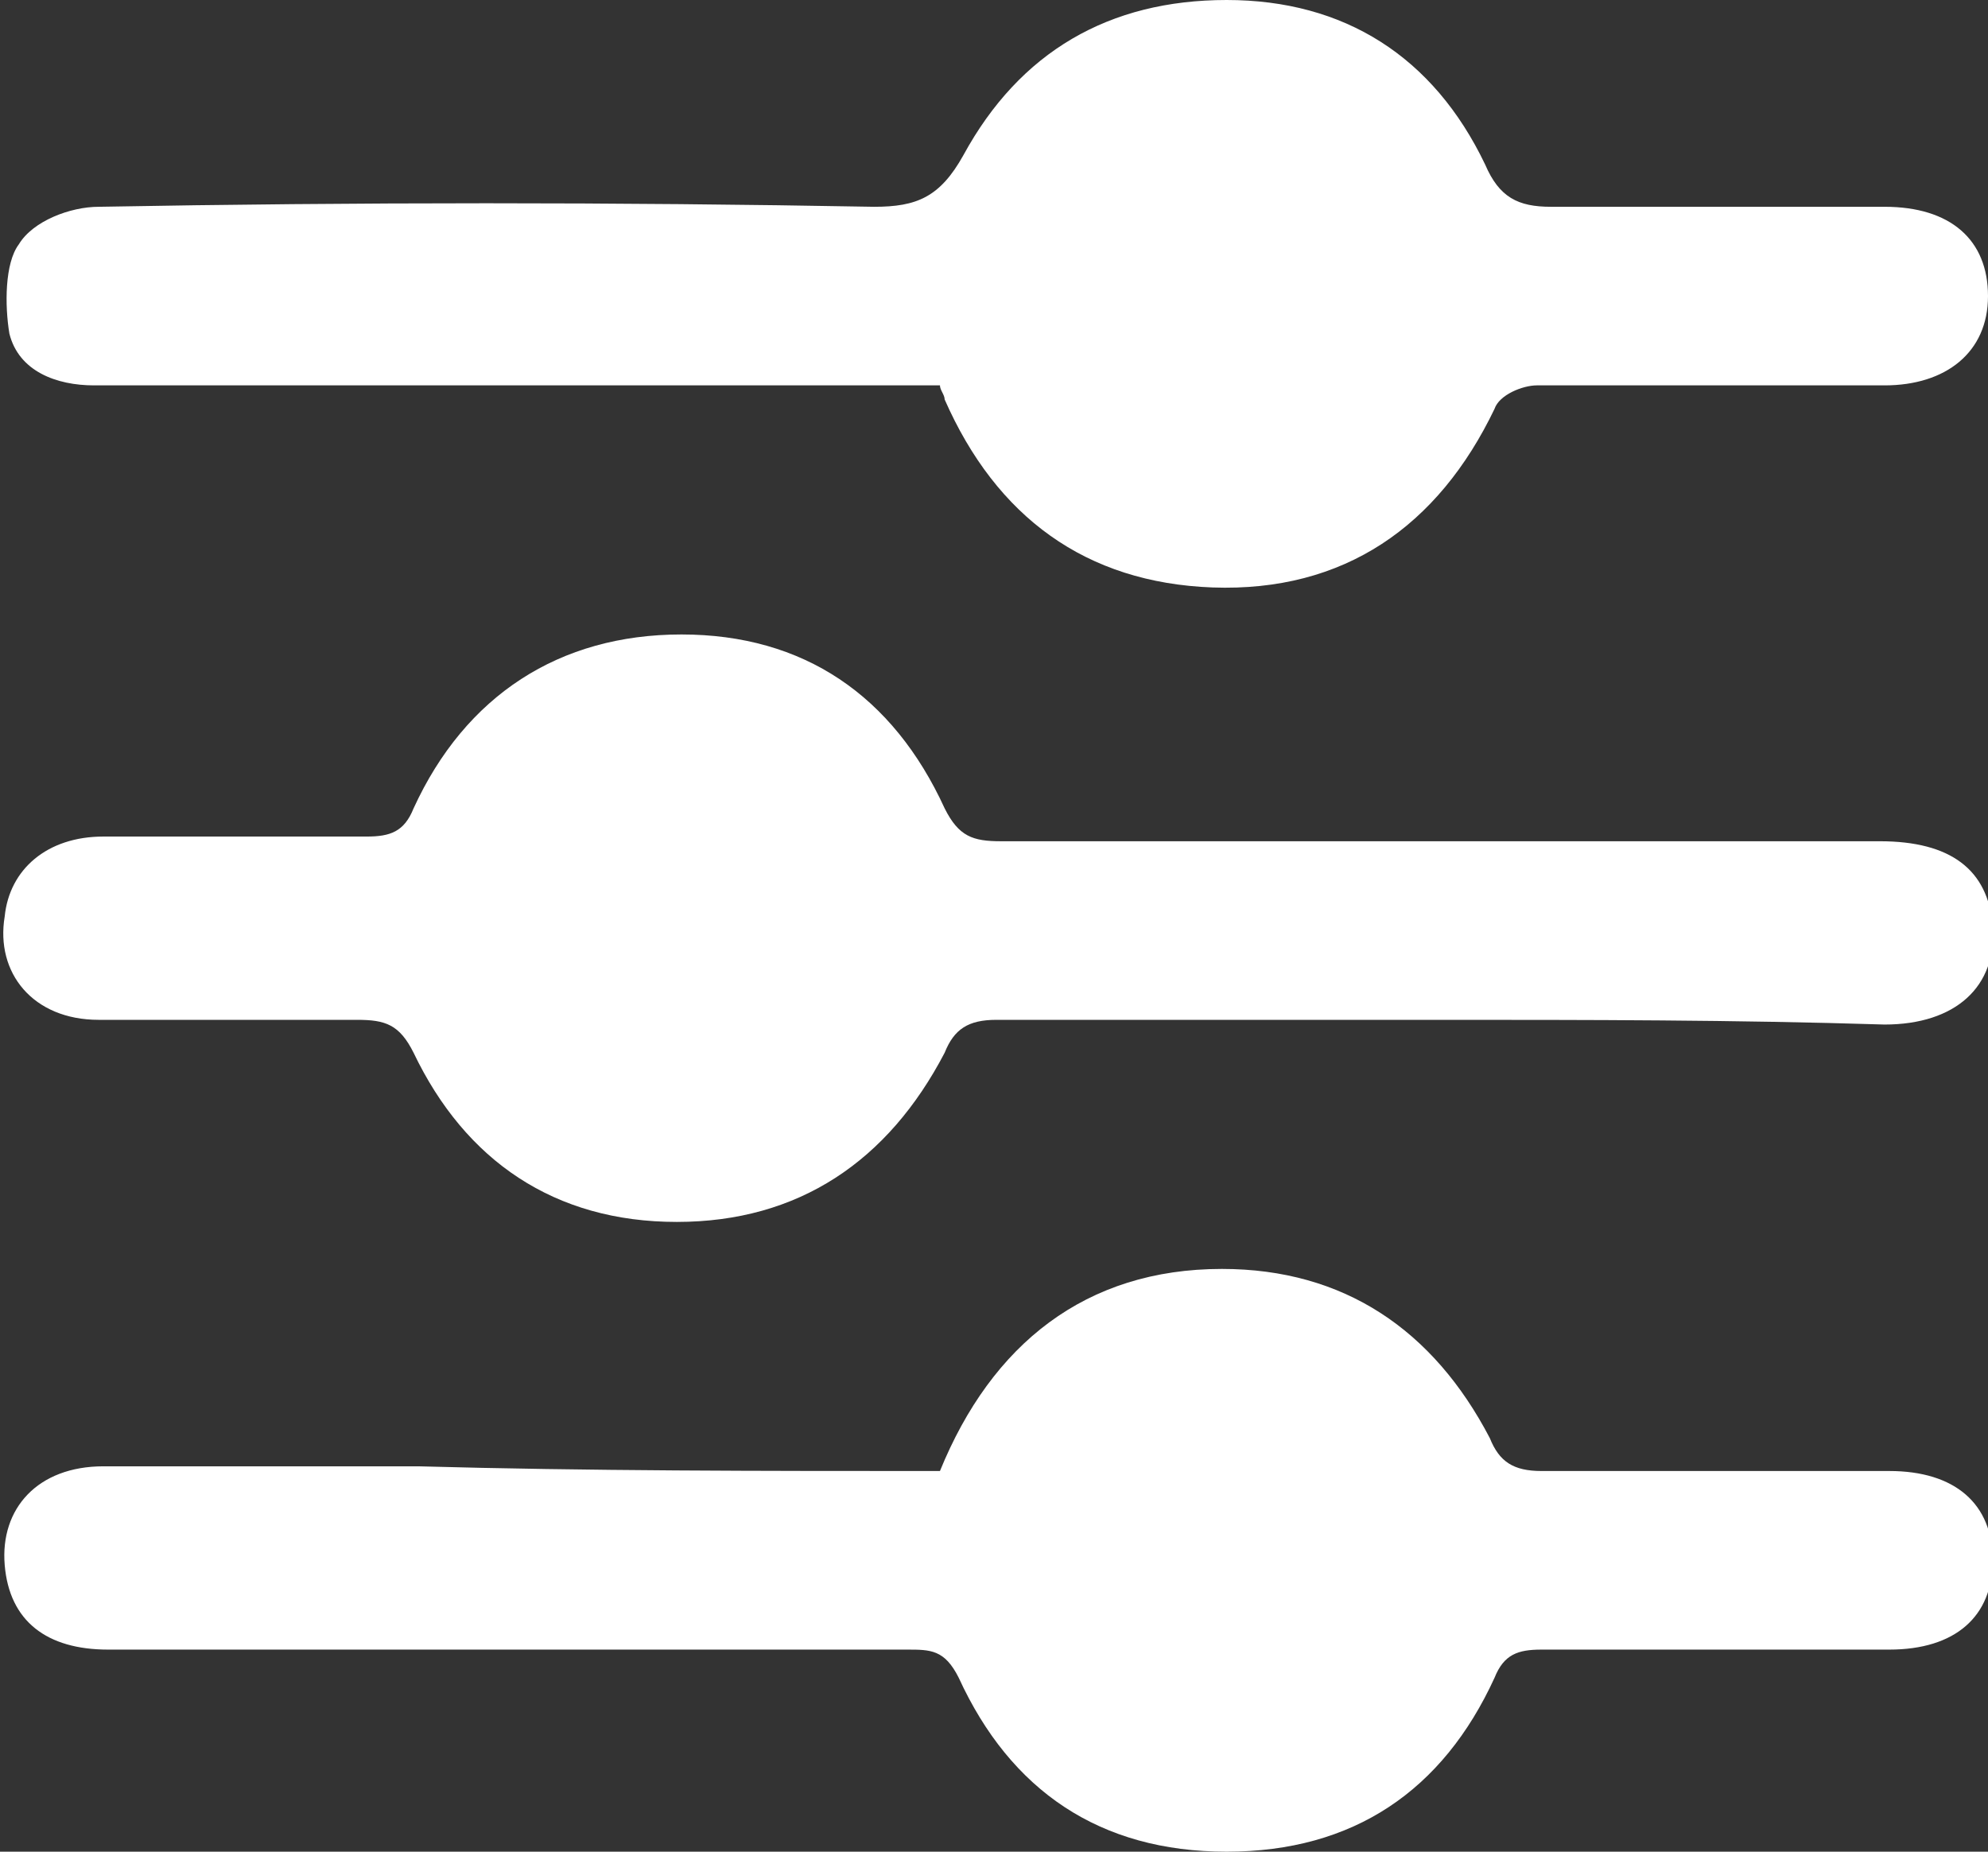
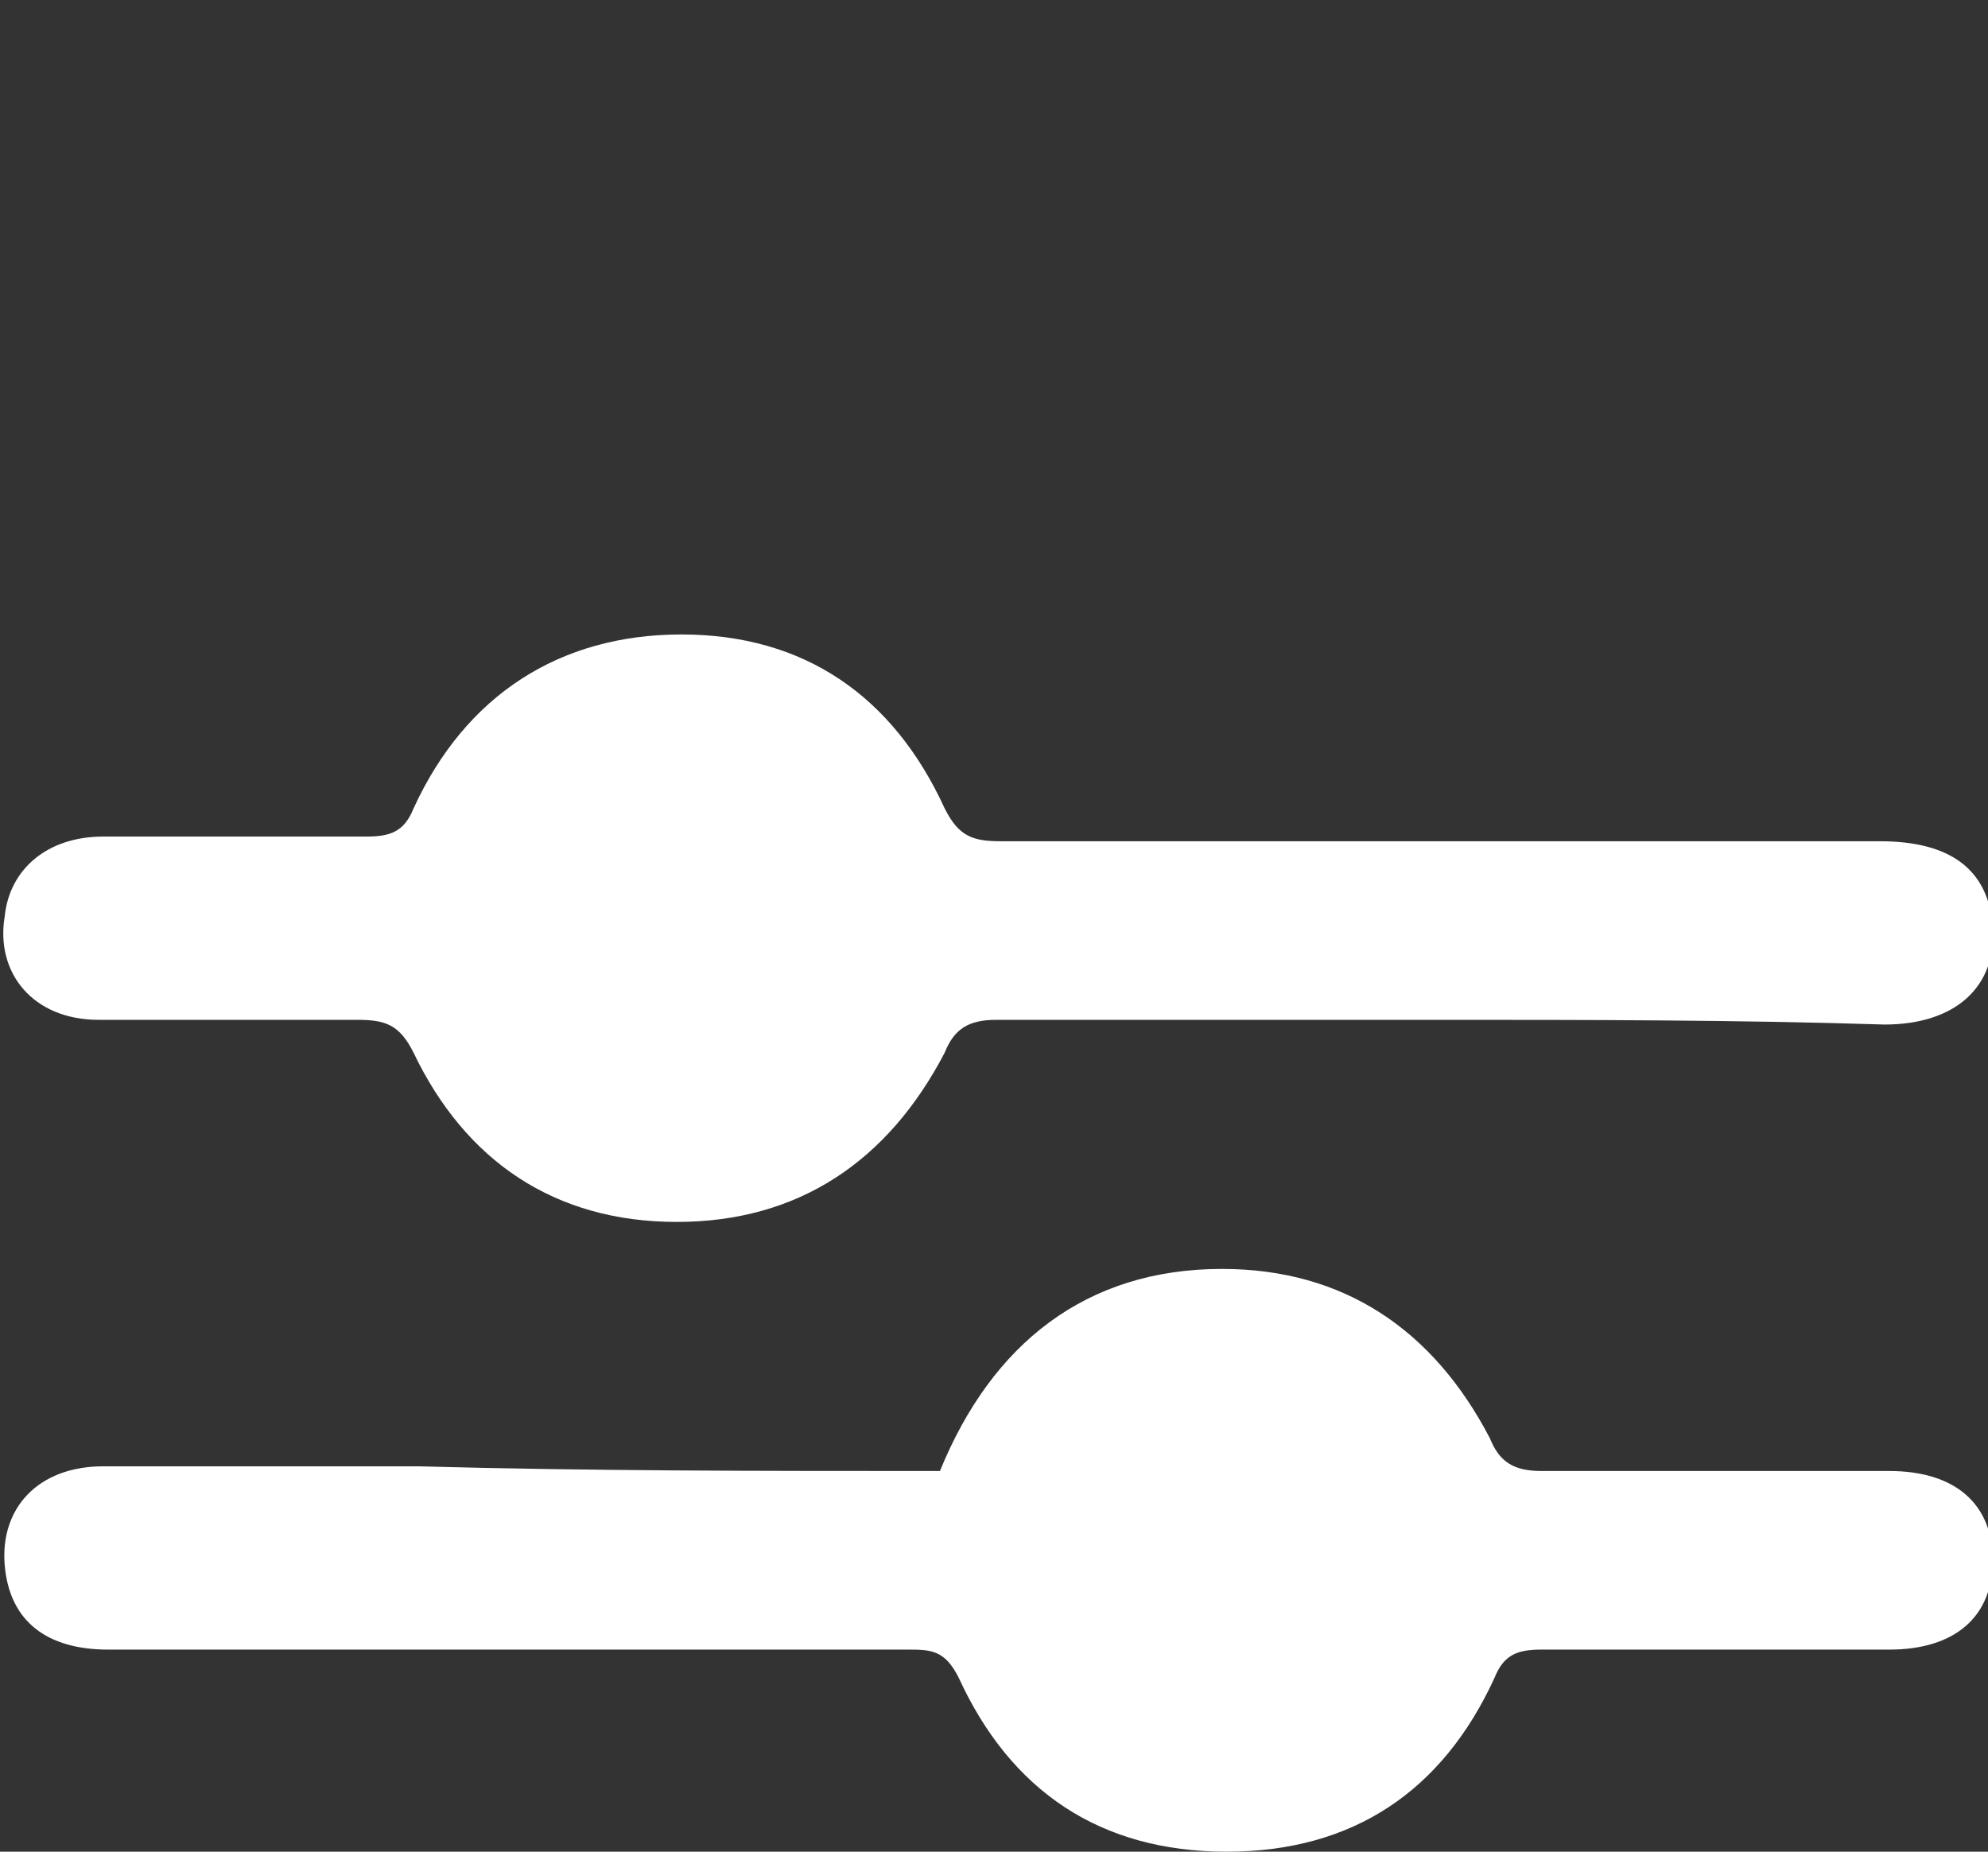
<svg xmlns="http://www.w3.org/2000/svg" version="1.1" x="0px" y="0px" width="42.3px" height="39.4px" viewBox="0 0 42.3 39.4" enable-background="new 0 0 42.3 39.4" xml:space="preserve">
  <rect x="0" y="0" width="42.3" height="39.4" fill="#333333" stroke="none" />
  <defs>
</defs>
  <g>
    <path fill="#FFFFFF" d="M30.6,21.7c-3.1,0-6.3,0-9.4,0c-0.6,0-0.9,0.2-1.1,0.7C18.9,24.7,17,26,14.4,26c-2.6,0-4.5-1.3-5.6-3.6   c-0.3-0.6-0.6-0.7-1.2-0.7c-1.8,0-3.7,0-5.5,0c-1.4,0-2.2-1-2-2.2c0.1-1,0.9-1.7,2.1-1.7c1.9,0,3.7,0,5.6,0c0.5,0,0.8-0.1,1-0.6   c1.1-2.4,3.1-3.7,5.7-3.7c2.6,0,4.5,1.3,5.6,3.7c0.3,0.6,0.6,0.7,1.2,0.7c6.2,0,12.5,0,18.7,0c1.5,0,2.3,0.6,2.4,1.8   c0.1,1.3-0.8,2.1-2.3,2.1C36.9,21.7,33.8,21.7,30.6,21.7z" />
    <path fill="#FFFFFF" d="M20,31.3c1.1-2.7,3.1-4.3,6-4.3c2.6,0,4.5,1.3,5.7,3.6c0.2,0.5,0.5,0.7,1.1,0.7c2.5,0,4.9,0,7.4,0   c1.4,0,2.2,0.7,2.2,1.9c0,1.2-0.8,1.9-2.2,1.9c-2.5,0-4.9,0-7.4,0c-0.5,0-0.8,0.1-1,0.6c-1.1,2.4-3,3.7-5.7,3.7   c-2.7,0-4.6-1.3-5.7-3.7c-0.3-0.6-0.6-0.6-1.1-0.6c-5.7,0-11.3,0-17,0c-1.3,0-2.1-0.6-2.2-1.8c-0.1-1.2,0.7-2.1,2.1-2.1   c2.2,0,4.5,0,6.7,0C12.5,31.3,16.2,31.3,20,31.3z" />
-     <path fill="#FFFFFF" d="M20,8.2c-2.1,0-4.2,0-6.4,0c-3.9,0-7.7,0-11.6,0c-0.8,0-1.6-0.3-1.8-1.1C0.1,6.5,0.1,5.6,0.4,5.2   c0.3-0.5,1.1-0.8,1.7-0.8c5.5-0.1,11-0.1,16.5,0c0.9,0,1.4-0.2,1.9-1.1C21.7,1.1,23.6,0,26.1,0c2.5,0,4.4,1.2,5.5,3.5   c0.3,0.7,0.7,0.9,1.4,0.9c2.4,0,4.8,0,7.1,0c1.4,0,2.2,0.7,2.2,1.9c0,1.2-0.9,1.9-2.2,1.9c-2.5,0-4.9,0-7.4,0   c-0.3,0-0.8,0.2-0.9,0.5c-1.2,2.5-3.2,3.9-6,3.8c-2.7-0.1-4.6-1.5-5.7-4C20.1,8.4,20,8.3,20,8.2z" />
  </g>
</svg>